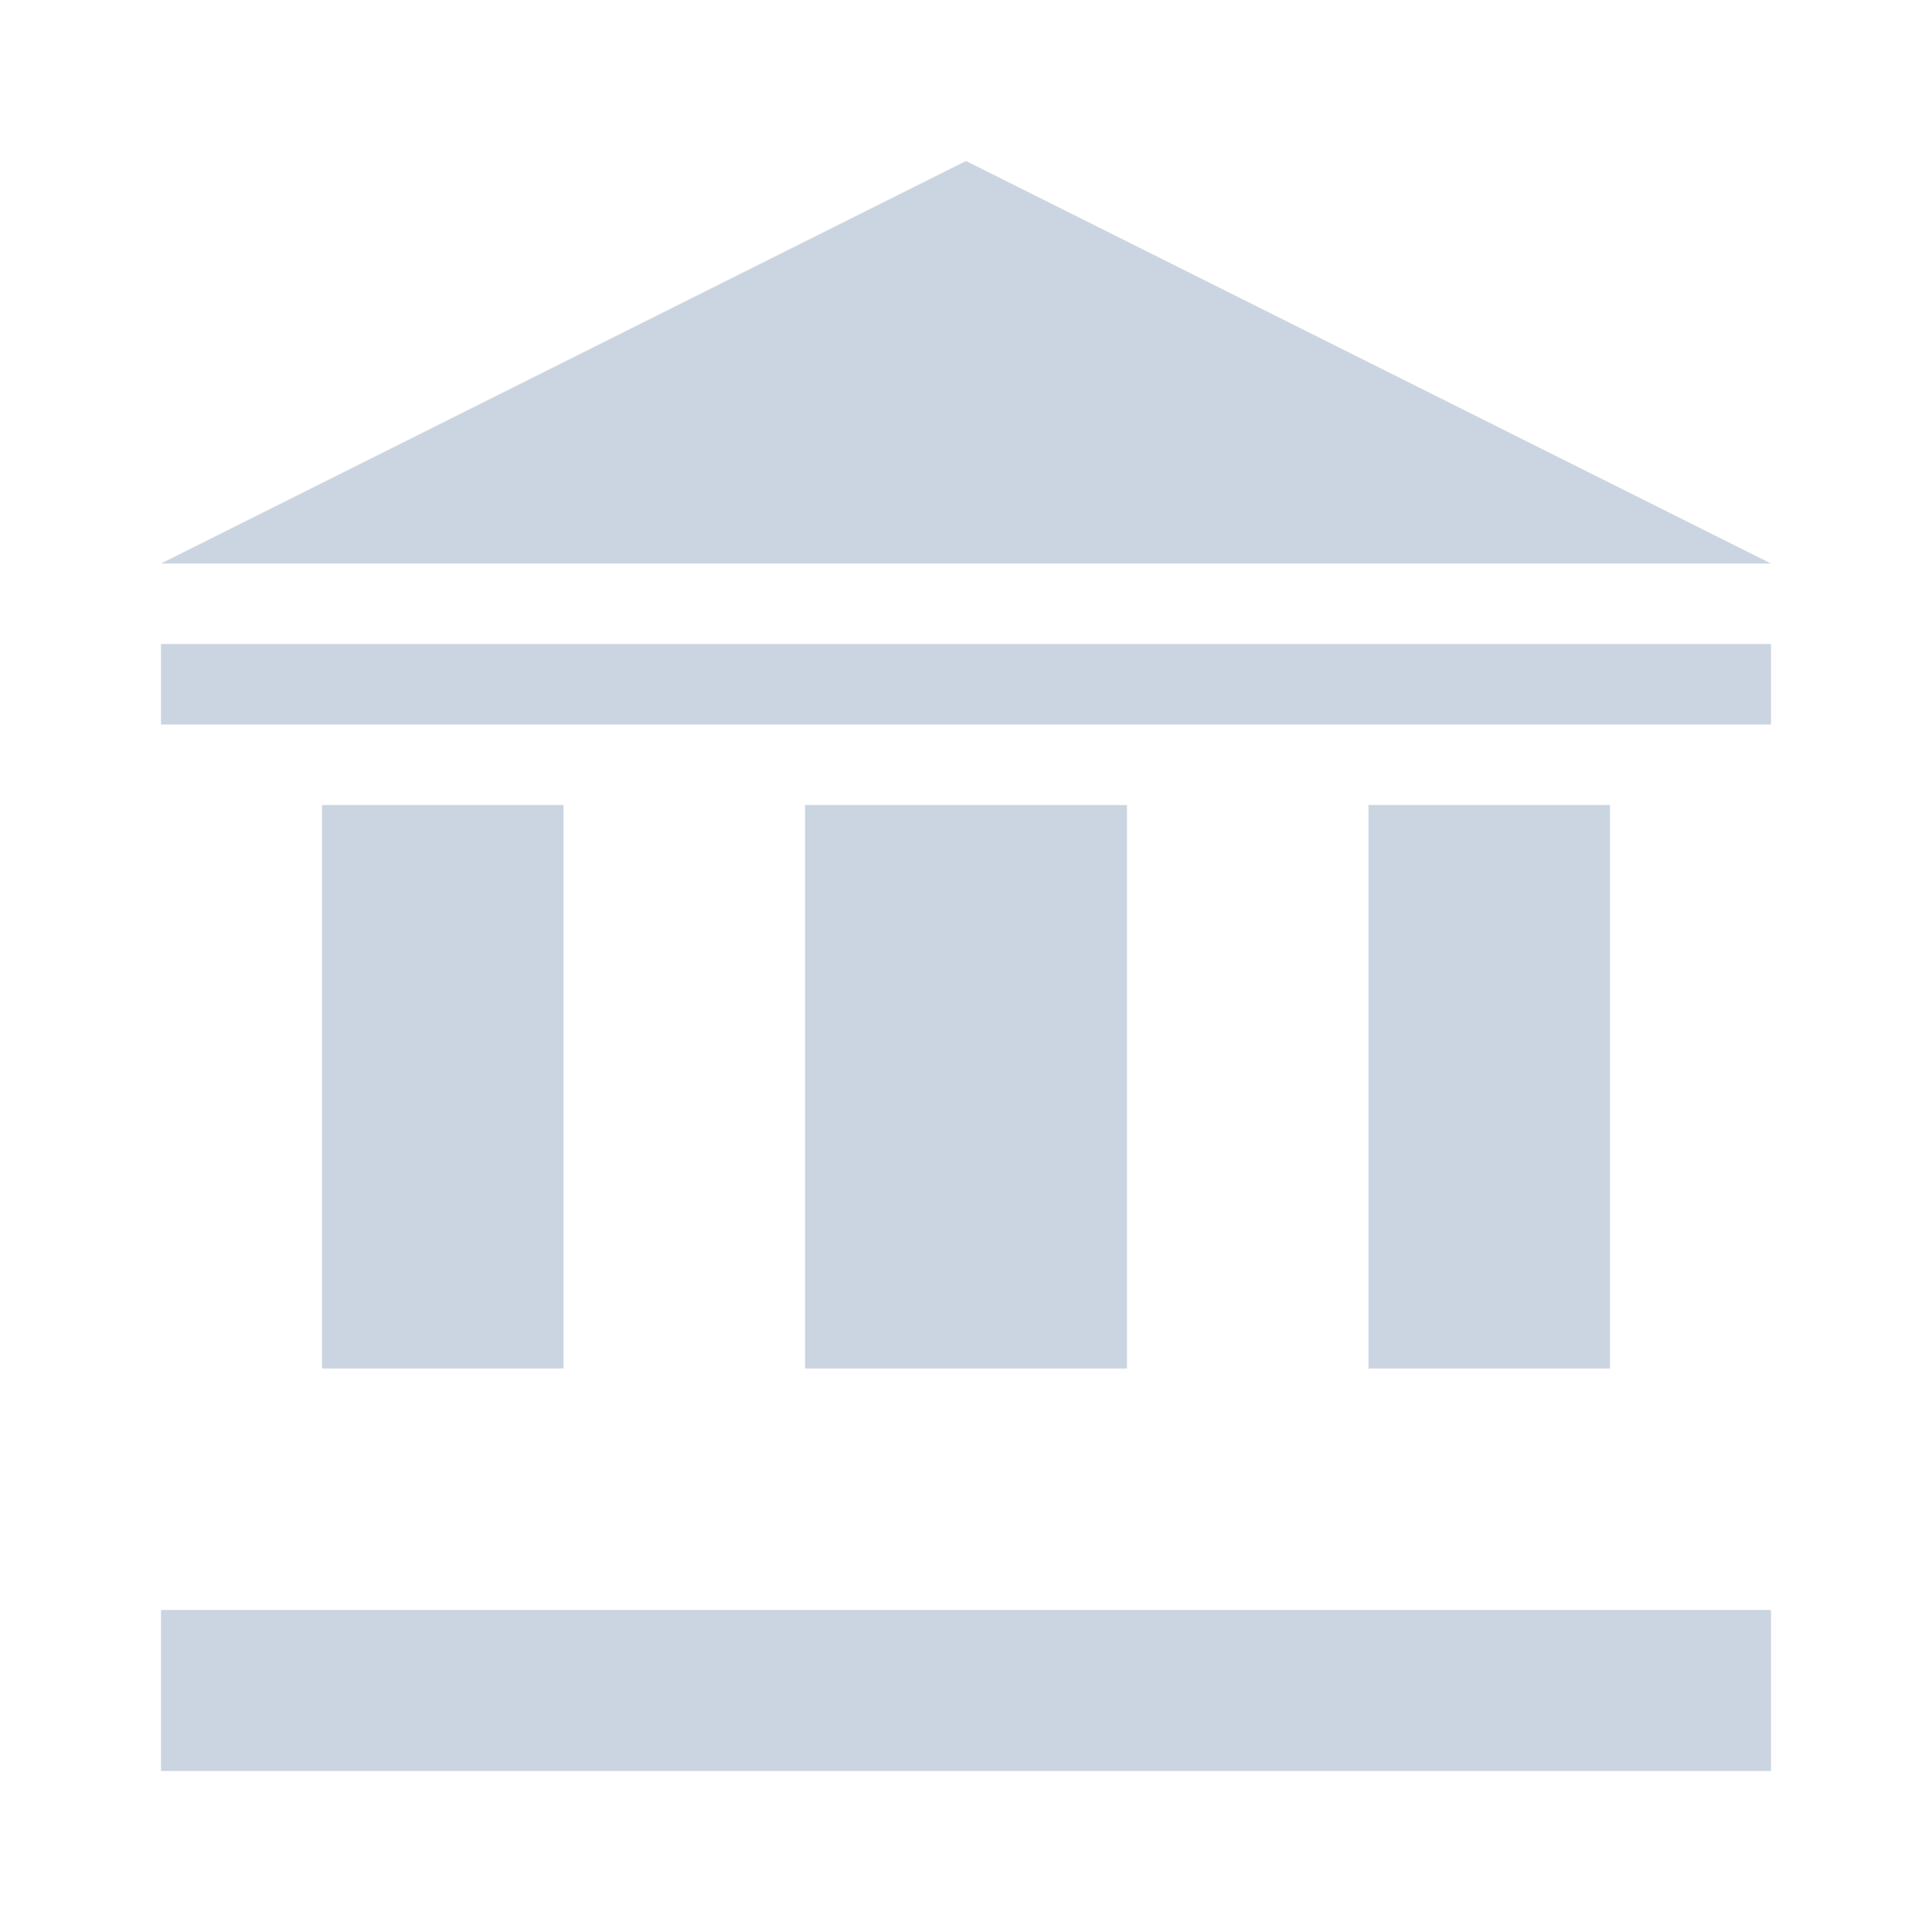
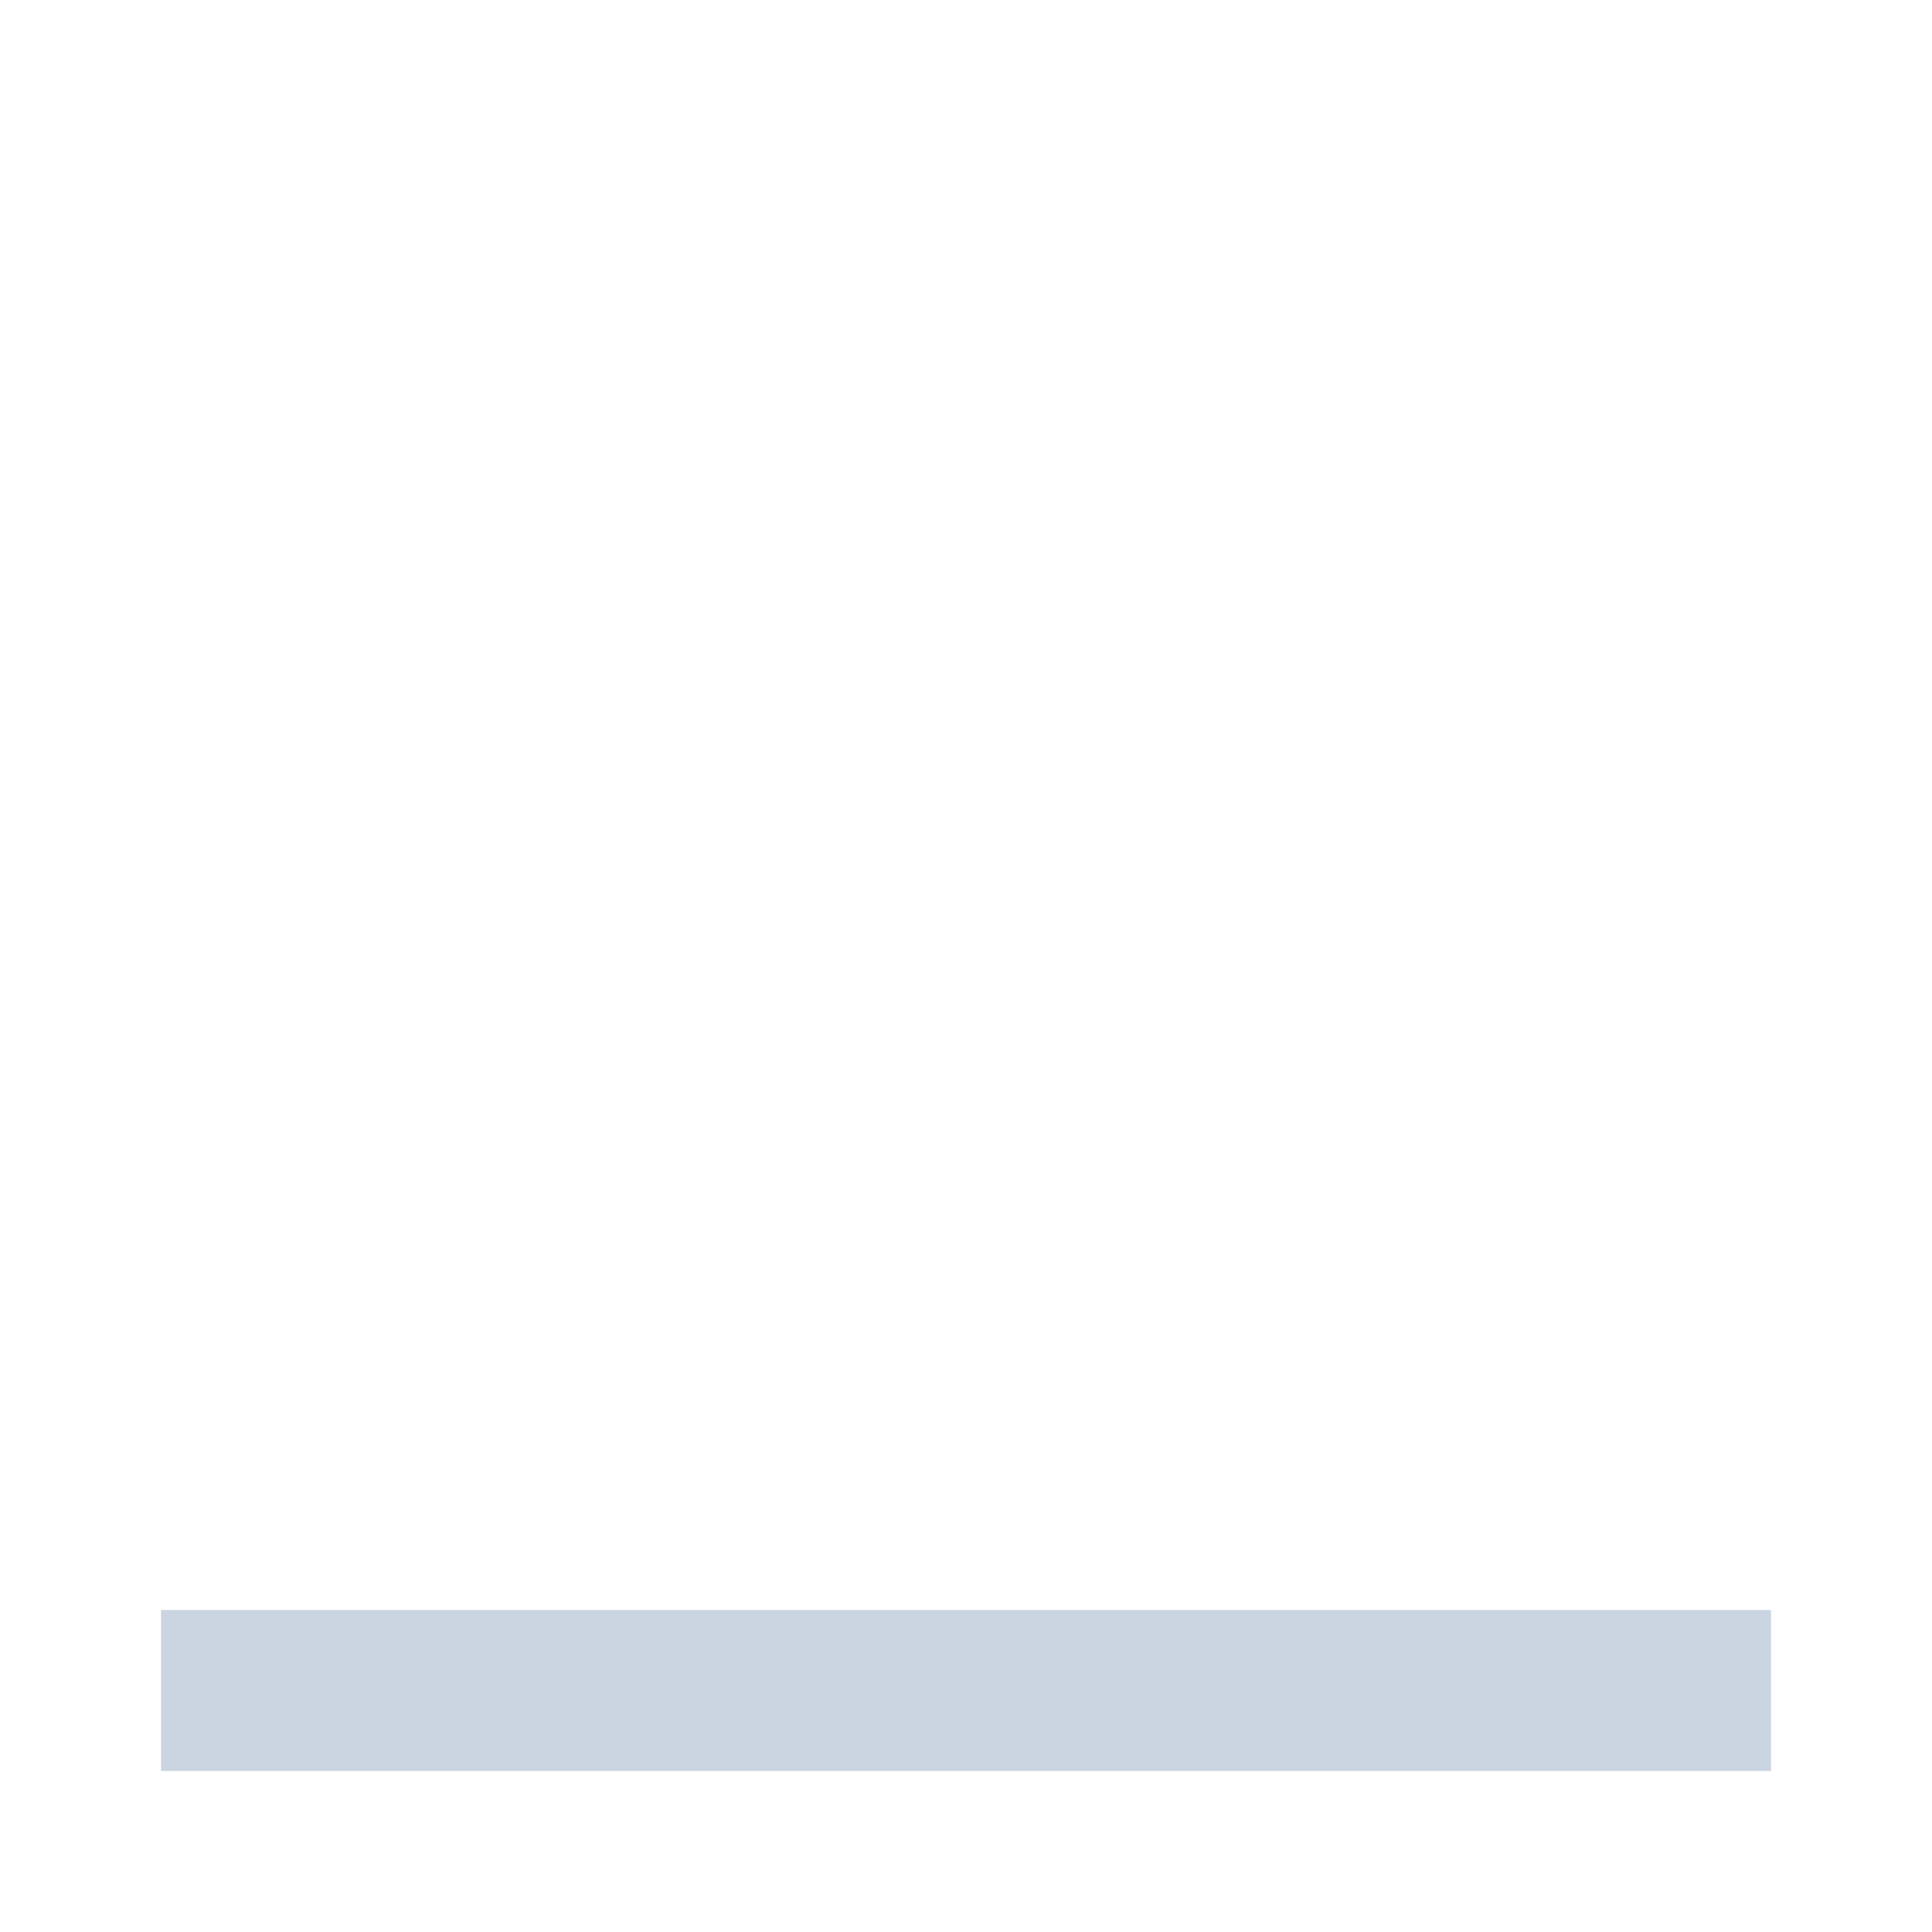
<svg xmlns="http://www.w3.org/2000/svg" width="64" height="64" viewBox="0 0 24 24" fill="none">
-   <path d="M4 10V17H7V10H4Z" fill="#cbd5e1" />
-   <path d="M10 10V17H14V10H10Z" fill="#cbd5e1" />
-   <path d="M17 10V17H20V10H17Z" fill="#cbd5e1" />
  <path d="M2 20H22V22H2V20Z" fill="#cbd5e1" />
-   <path d="M12 2L22 7H2L12 2Z" fill="#cbd5e1" />
-   <path d="M2 8H22V9H2V8Z" fill="#cbd5e1" />
</svg>